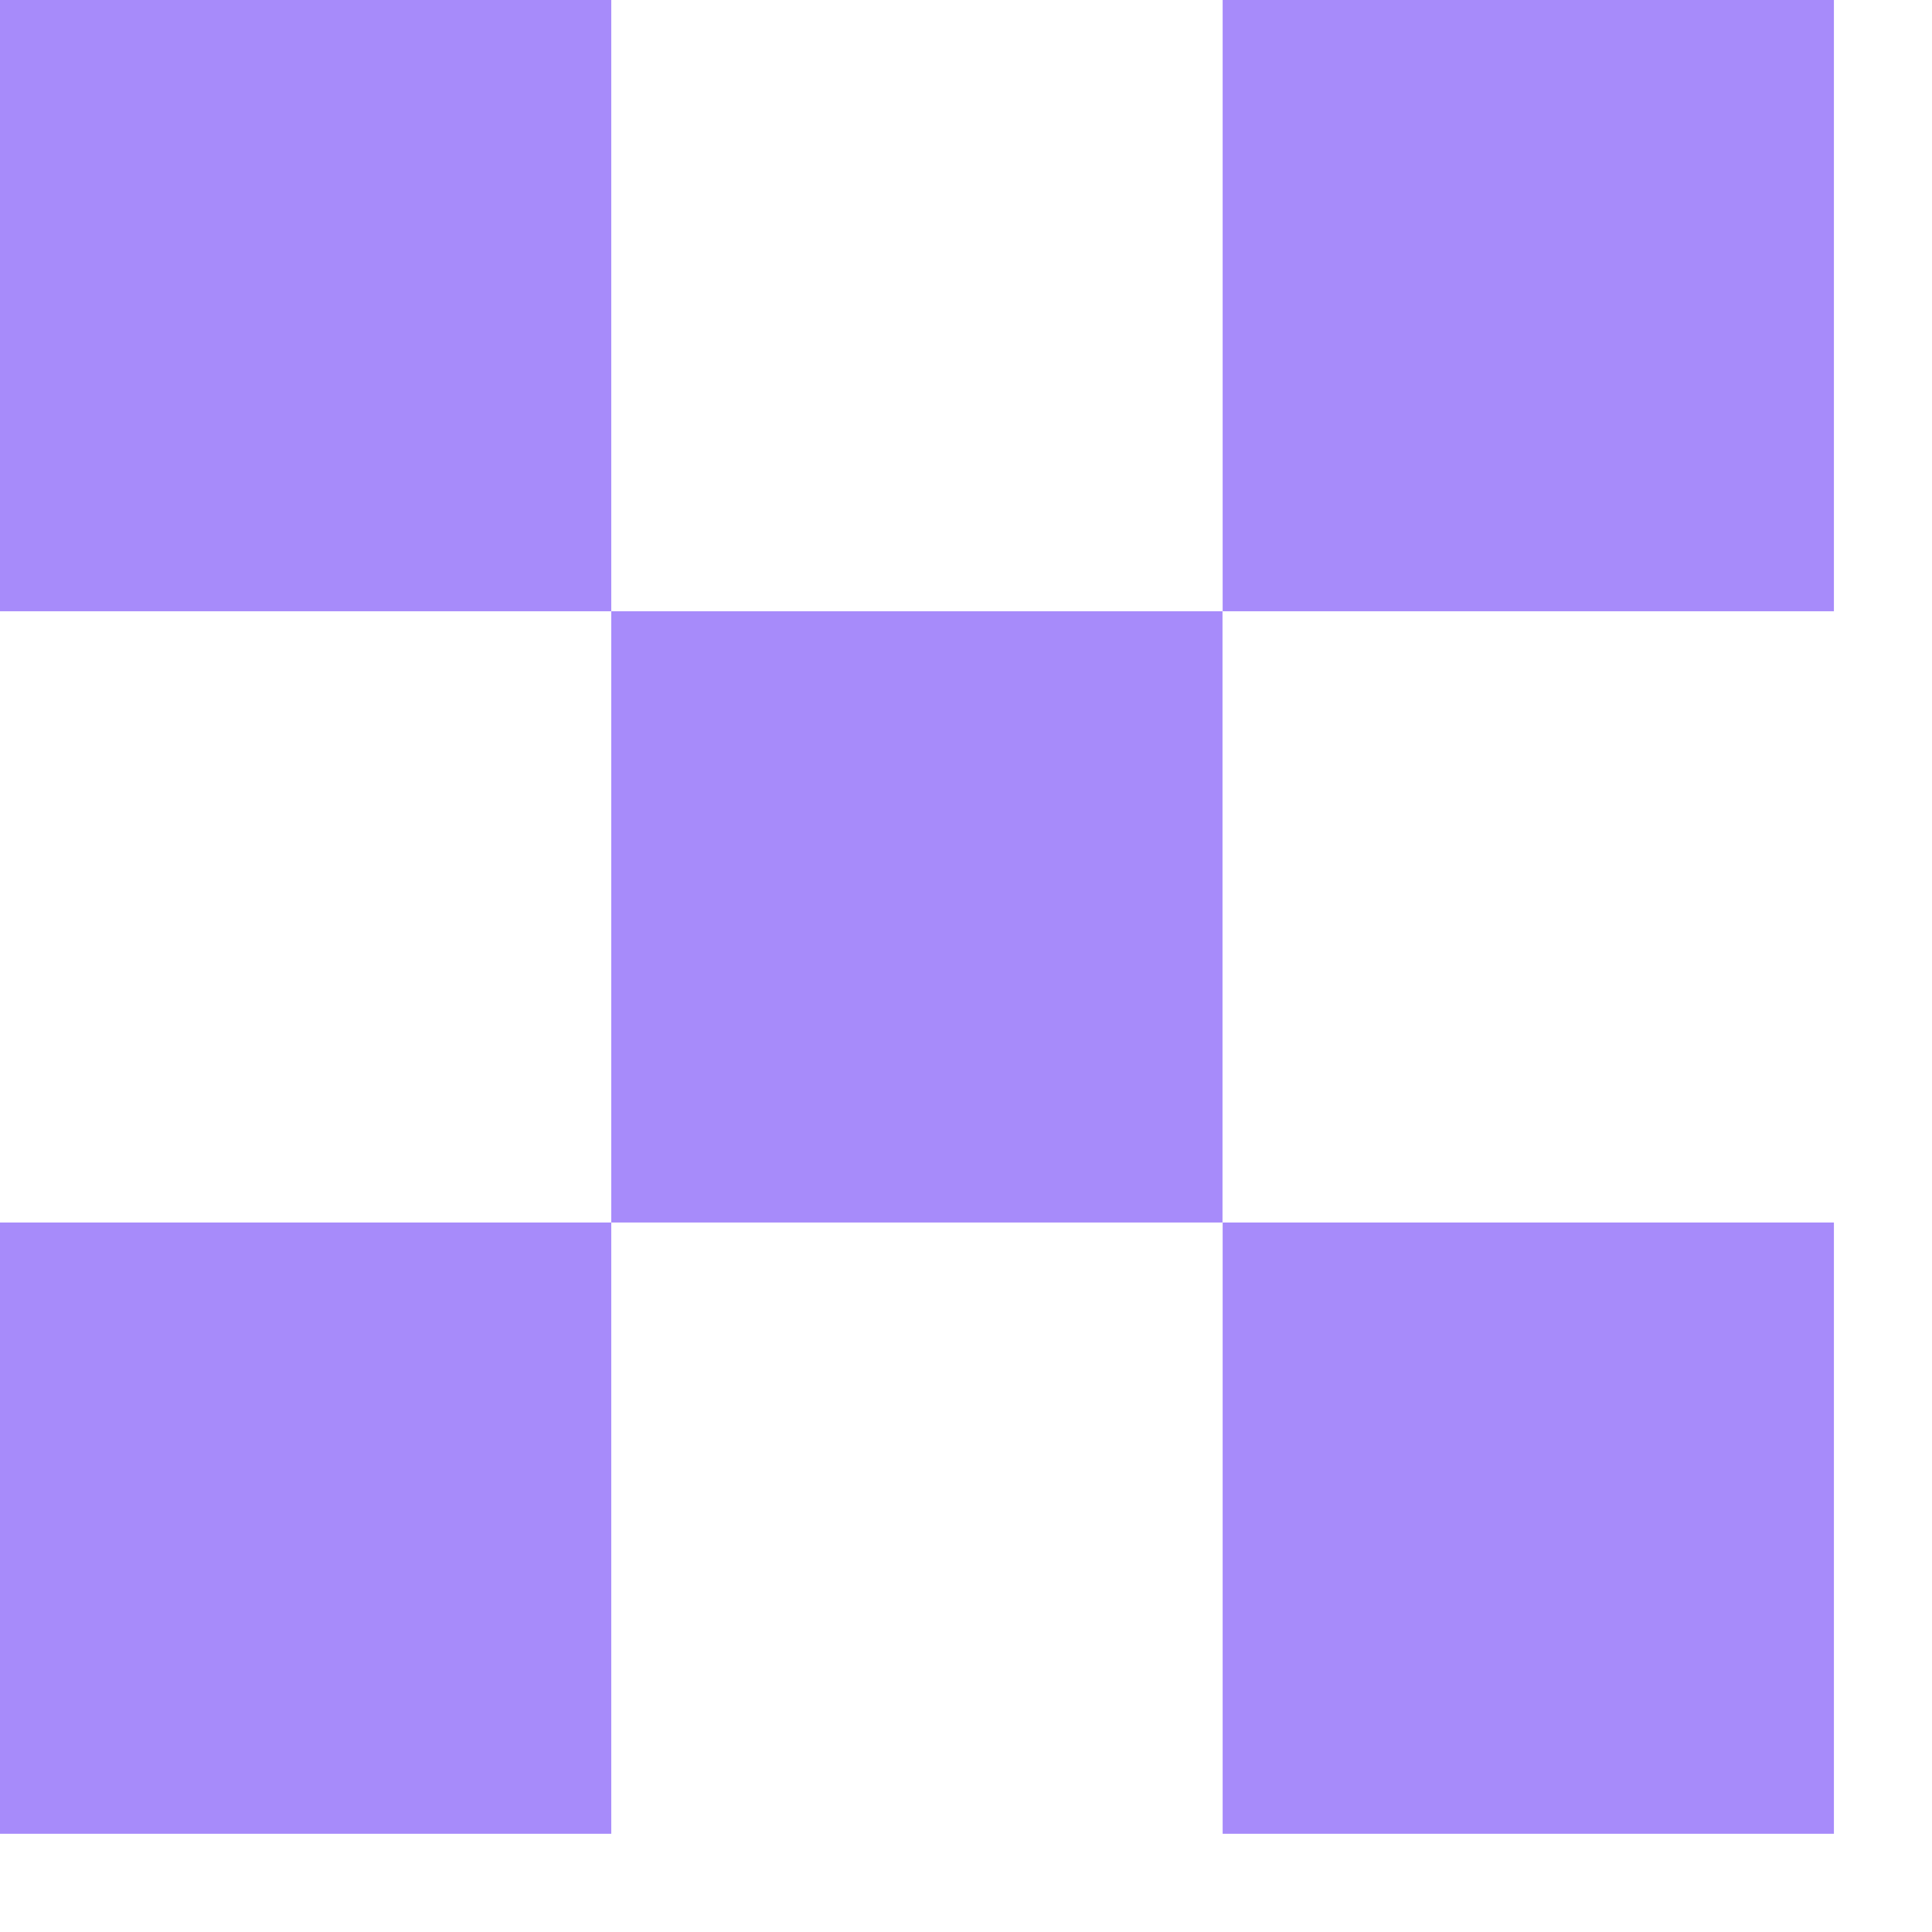
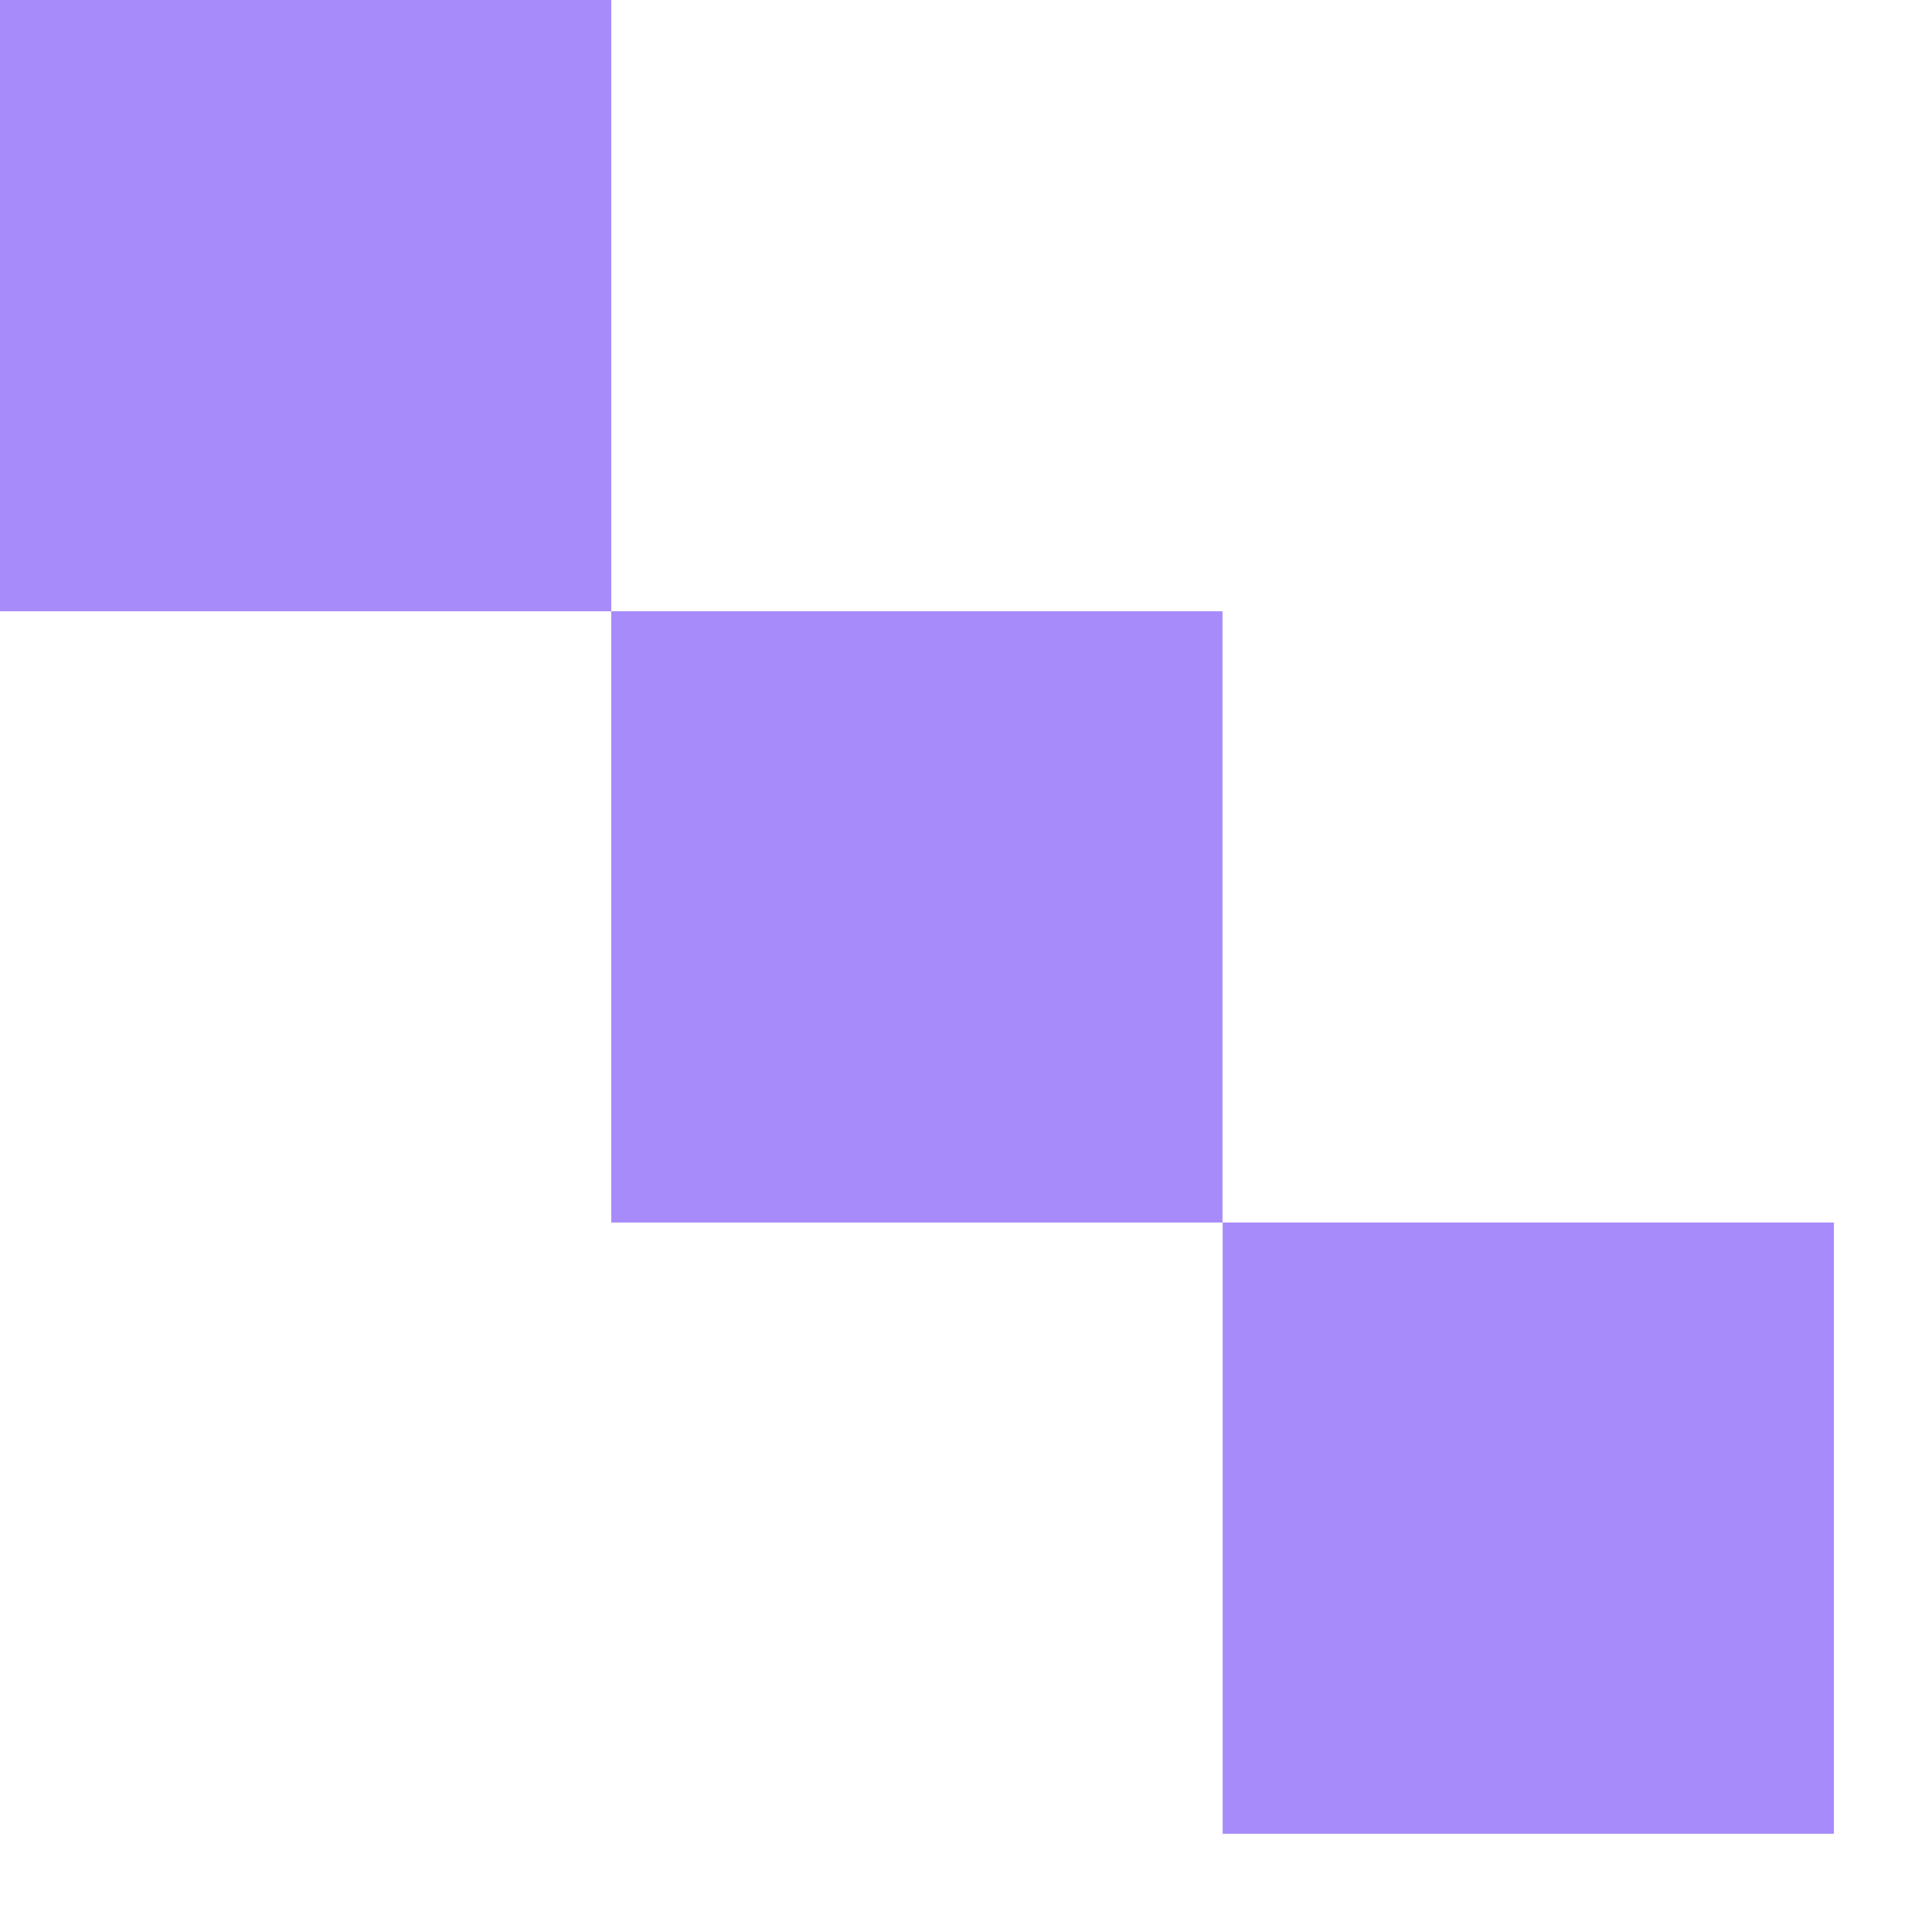
<svg xmlns="http://www.w3.org/2000/svg" width="13" height="13" viewBox="0 0 13 13" fill="none">
  <rect x="4.113" y="4.113" width="4.113" height="4.113" fill="#A78BFA" />
  <rect width="4.113" height="4.113" fill="#A78BFA" />
-   <rect x="8.227" width="4.113" height="4.113" fill="#A78BFA" />
  <rect x="8.227" y="8.226" width="4.113" height="4.113" fill="#A78BFA" />
-   <rect y="8.226" width="4.113" height="4.113" fill="#A78BFA" />
</svg>